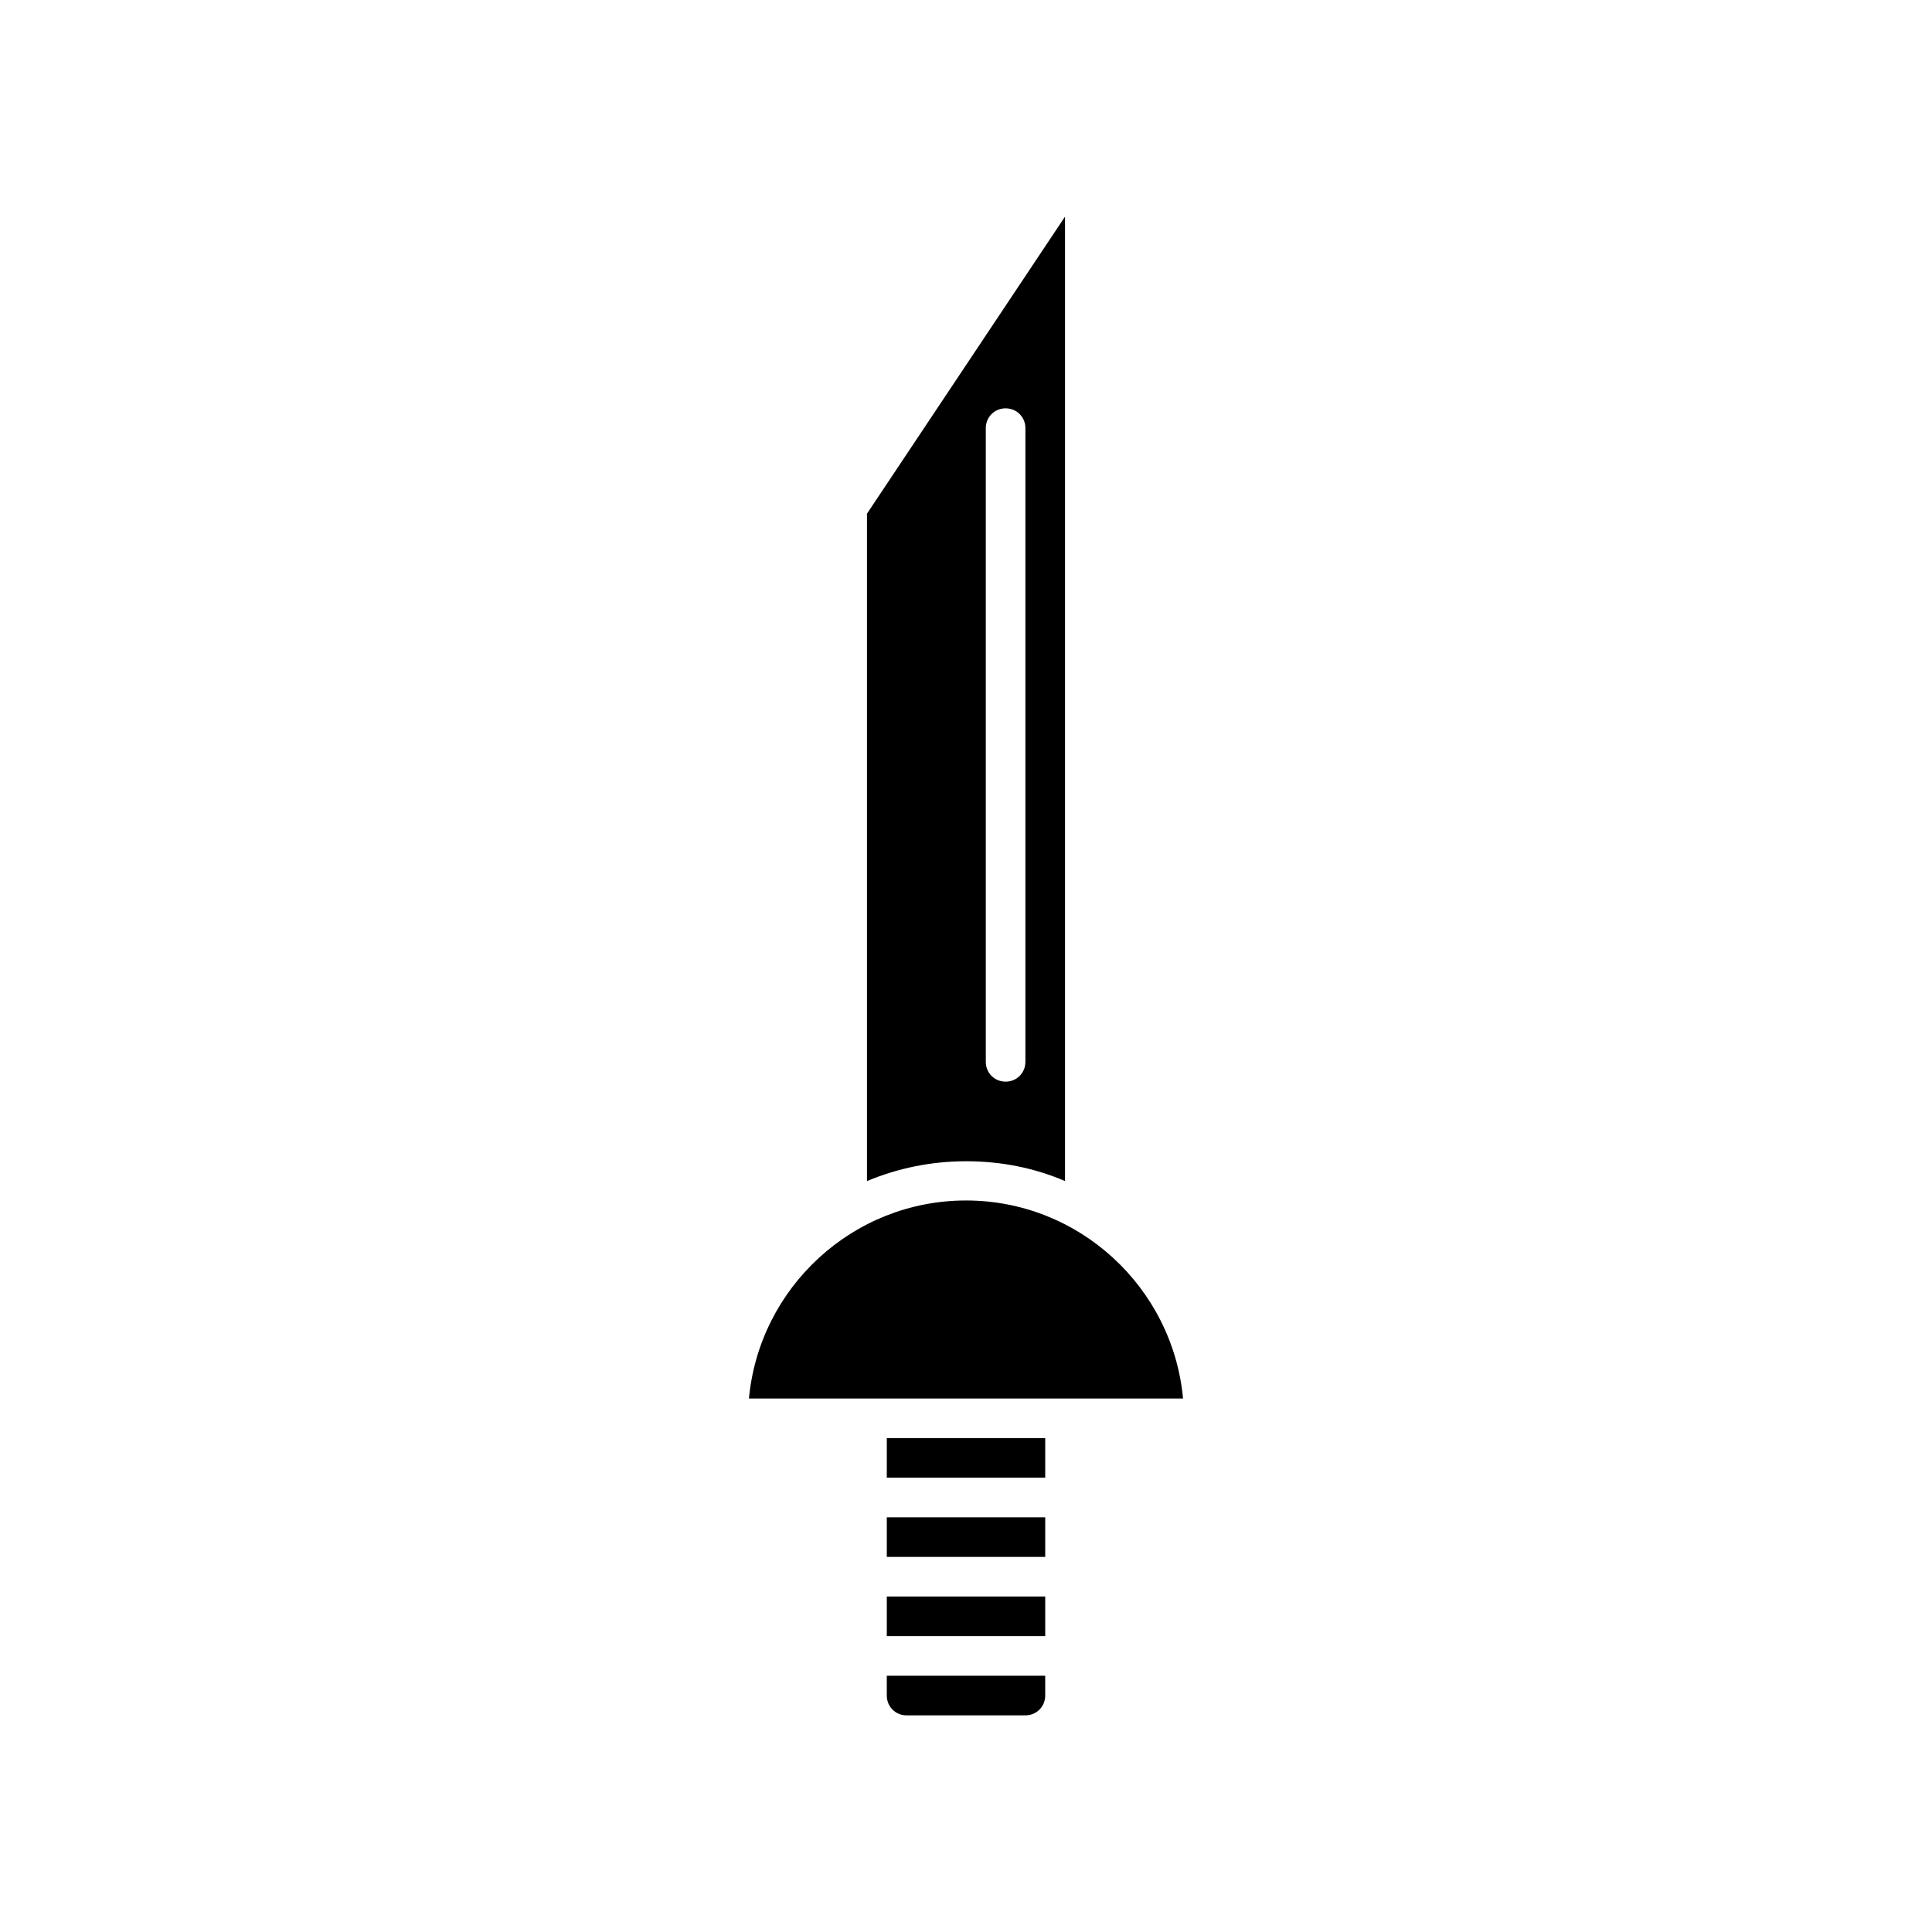
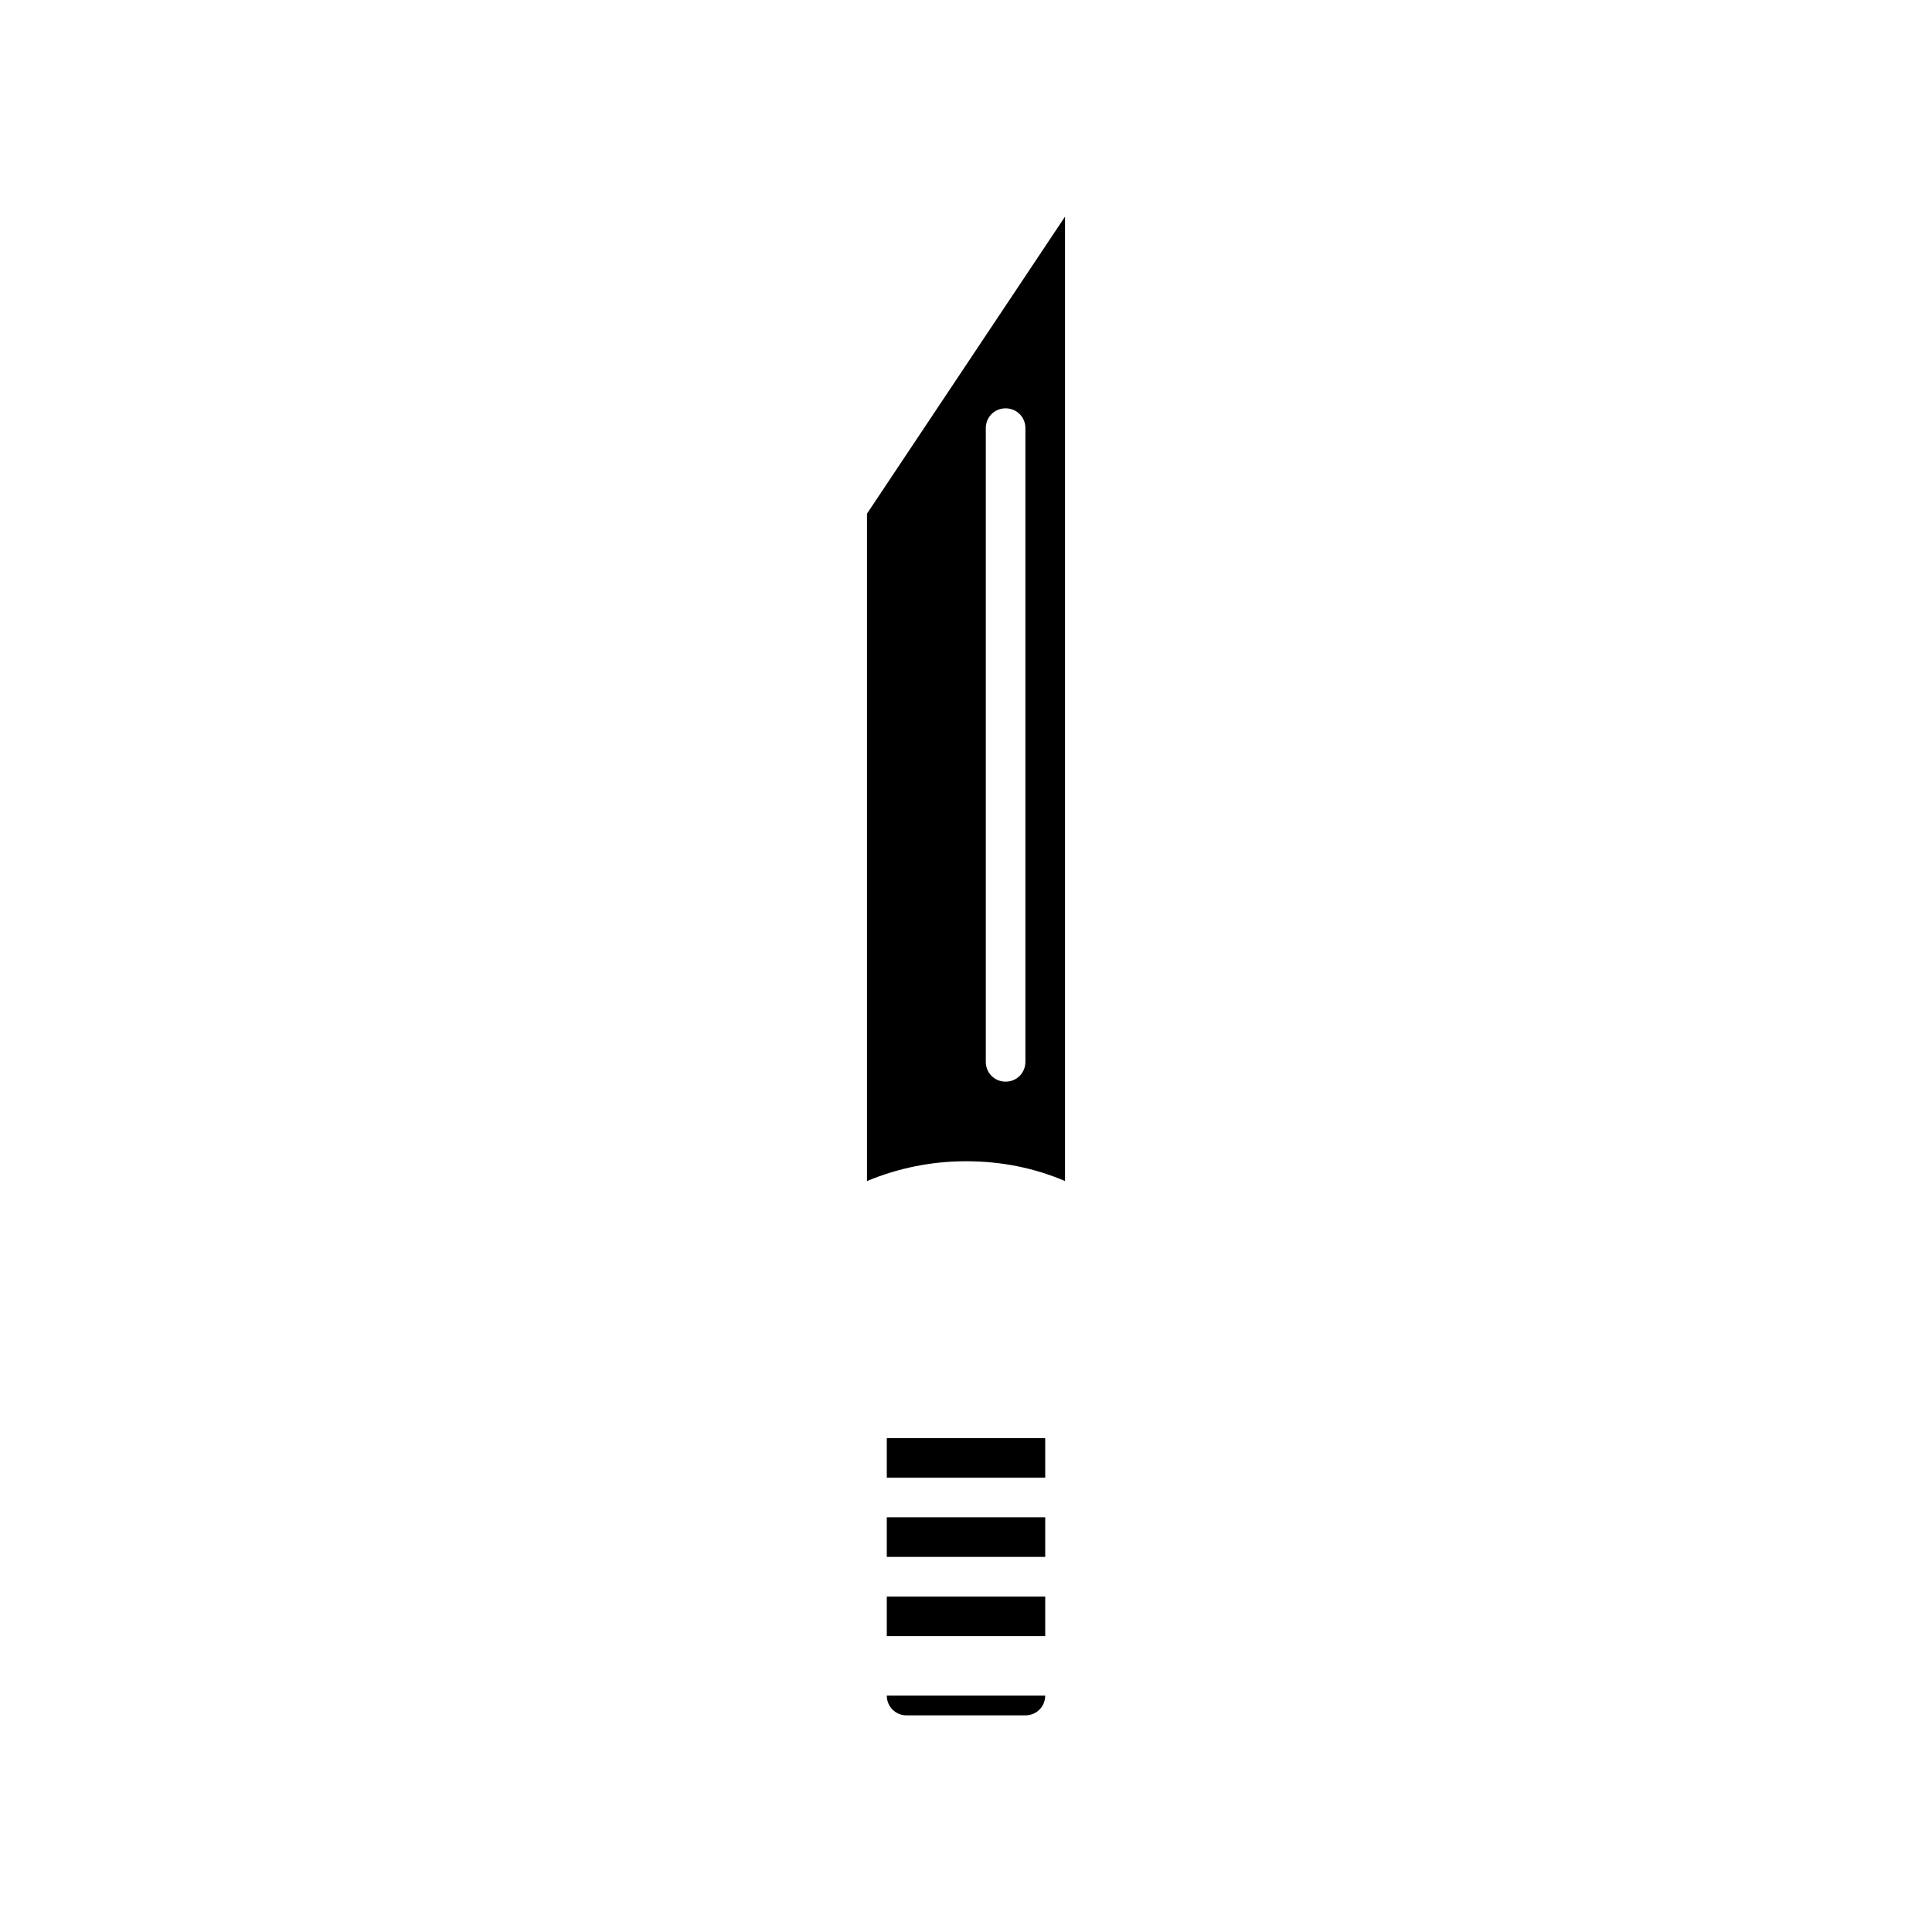
<svg xmlns="http://www.w3.org/2000/svg" fill="#000000" width="800px" height="800px" version="1.1" viewBox="144 144 512 512">
  <g>
    <path d="m426.24 456.99v-255.58l-52.48 78.719v176.86c8.082-3.359 16.898-5.246 26.238-5.246 9.344-0.004 18.16 1.781 26.242 5.246zm-20.992-199.53c0-2.938 2.309-5.246 5.246-5.246s5.246 2.309 5.246 5.246v167.94c0 2.938-2.309 5.246-5.246 5.246s-5.246-2.309-5.246-5.246z" />
-     <path d="m400 462.14c-30.02 0-54.789 23.09-57.52 52.48h115.04c-2.727-29.391-27.5-52.48-57.516-52.48z" />
-     <path d="m379.01 593.34c0 2.938 2.309 5.246 5.246 5.246h31.488c2.938 0 5.246-2.309 5.246-5.246v-5.246h-41.984z" />
+     <path d="m379.01 593.34c0 2.938 2.309 5.246 5.246 5.246h31.488c2.938 0 5.246-2.309 5.246-5.246h-41.984z" />
    <path d="m379.01 525.11h41.984v10.496h-41.984z" />
    <path d="m379.01 546.1h41.984v10.496h-41.984z" />
    <path d="m379.01 567.09h41.984v10.496h-41.984z" />
  </g>
</svg>